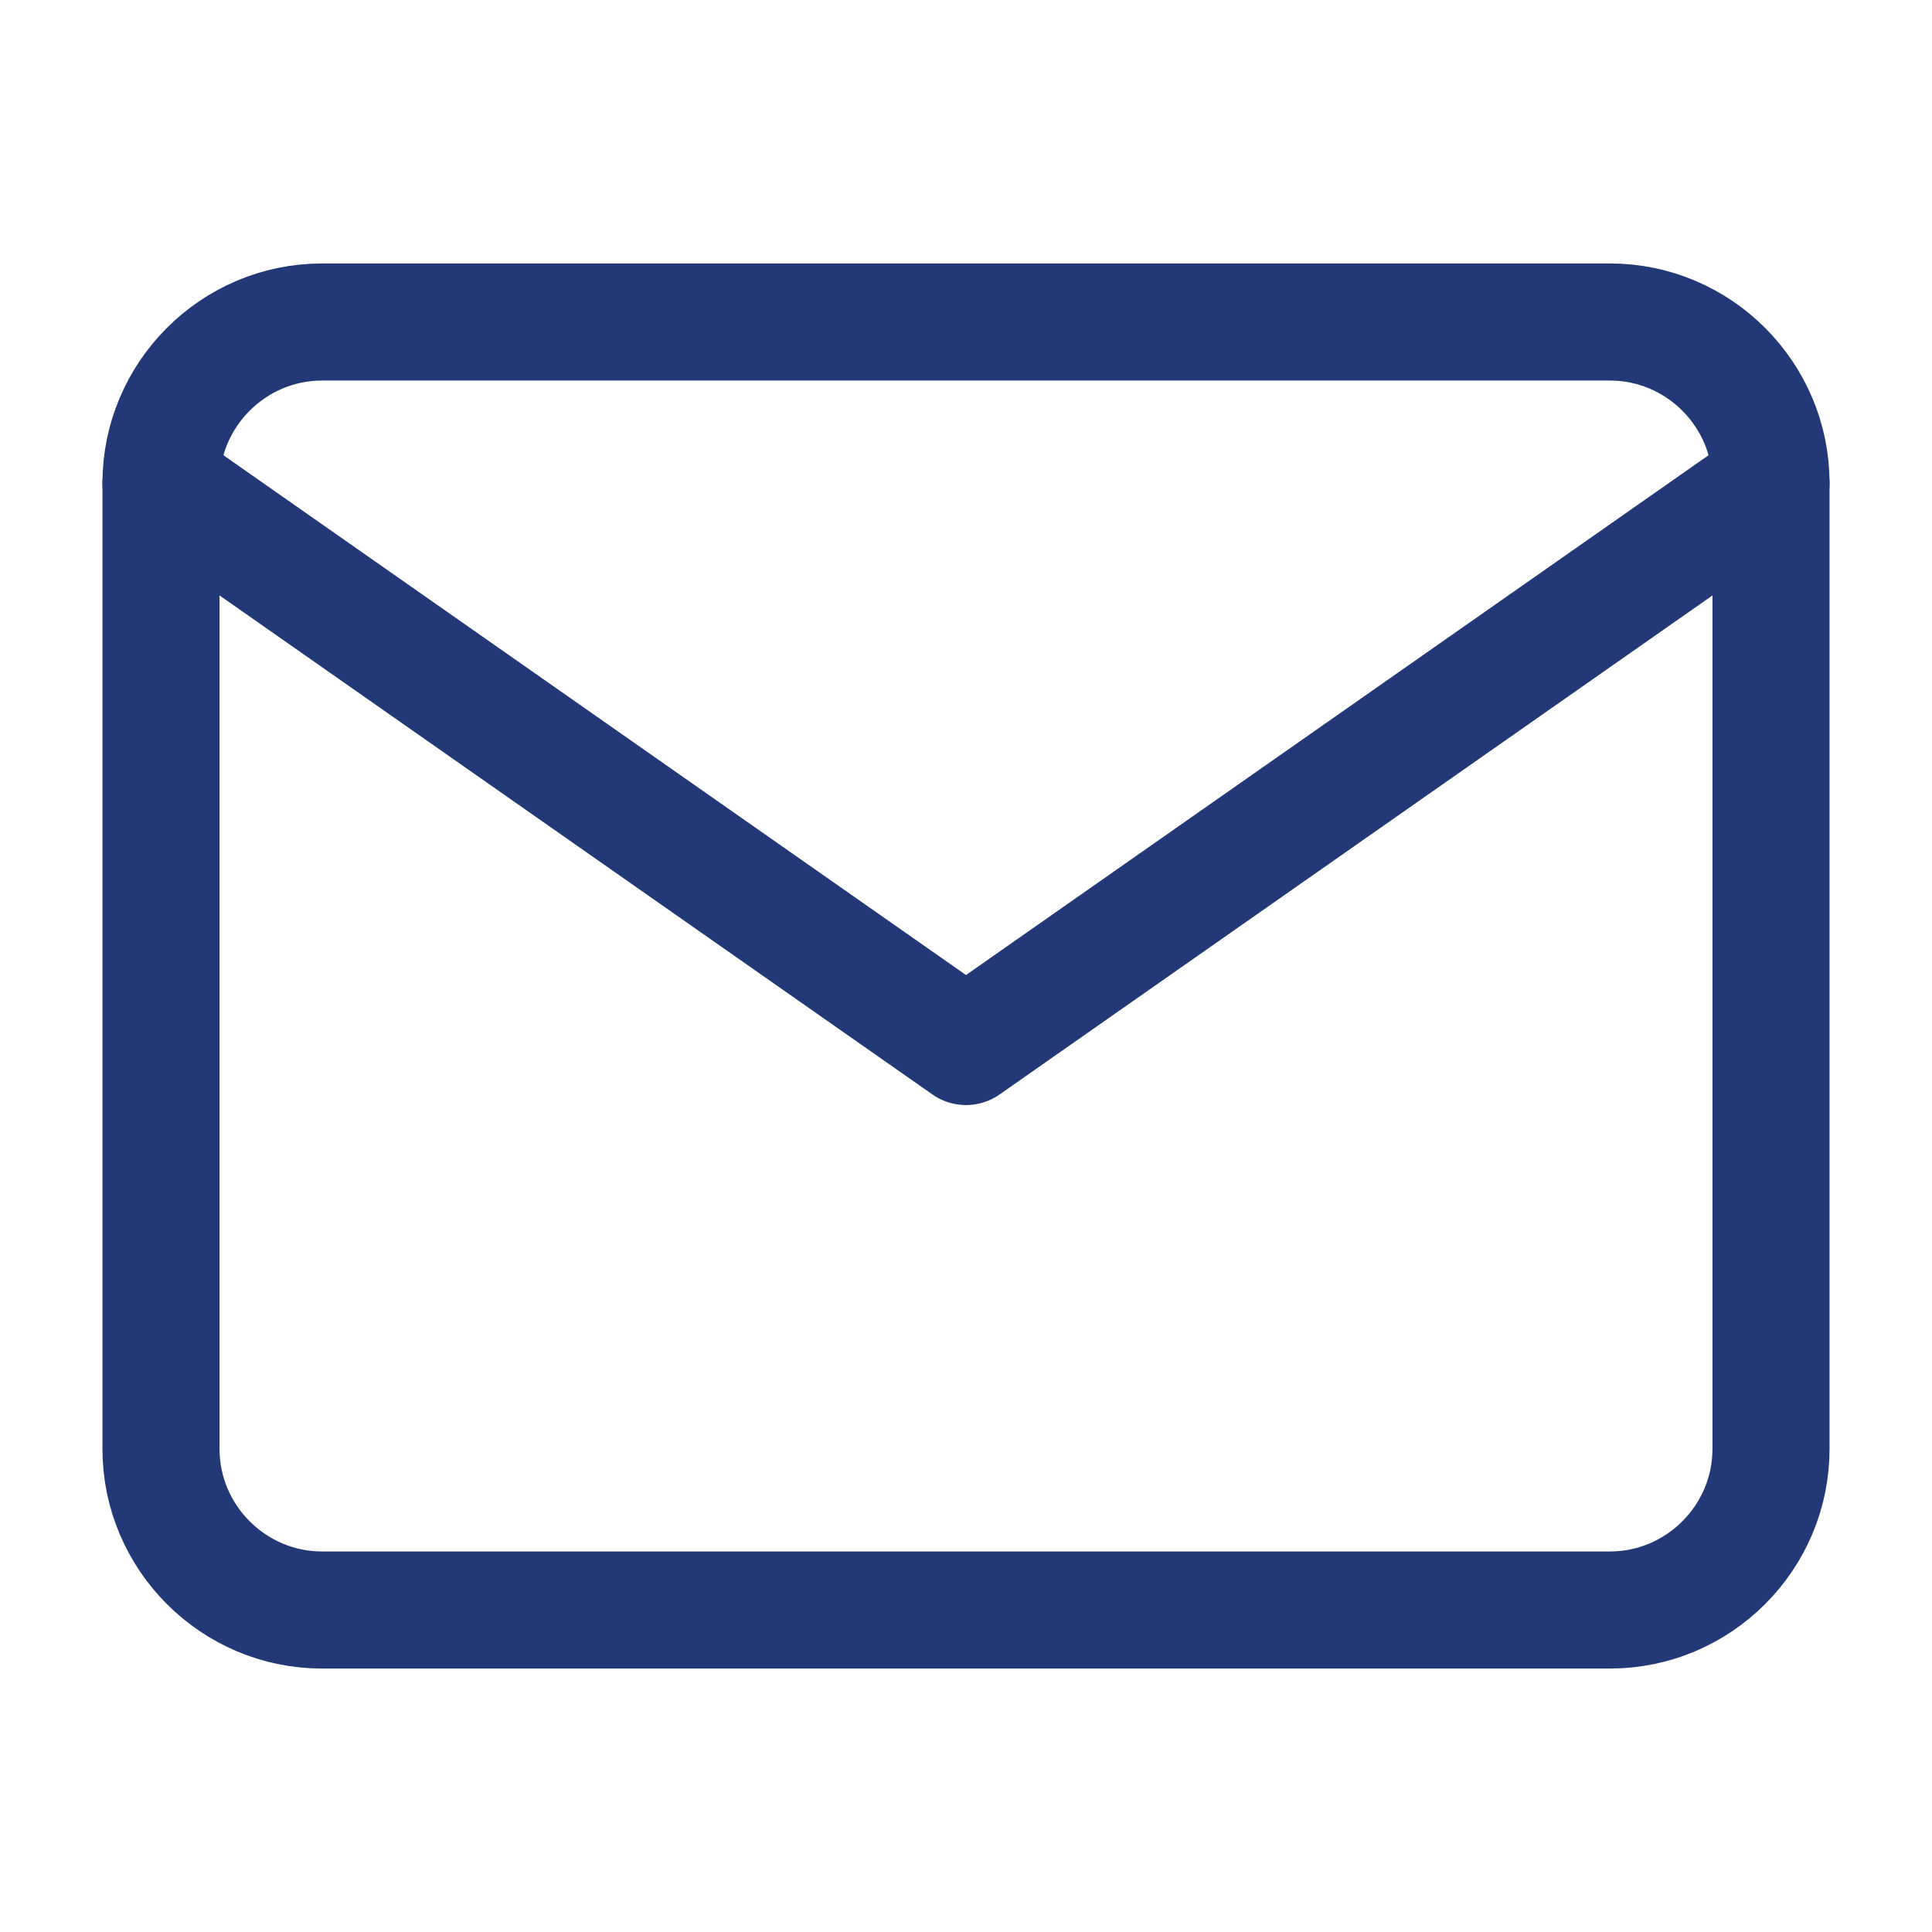
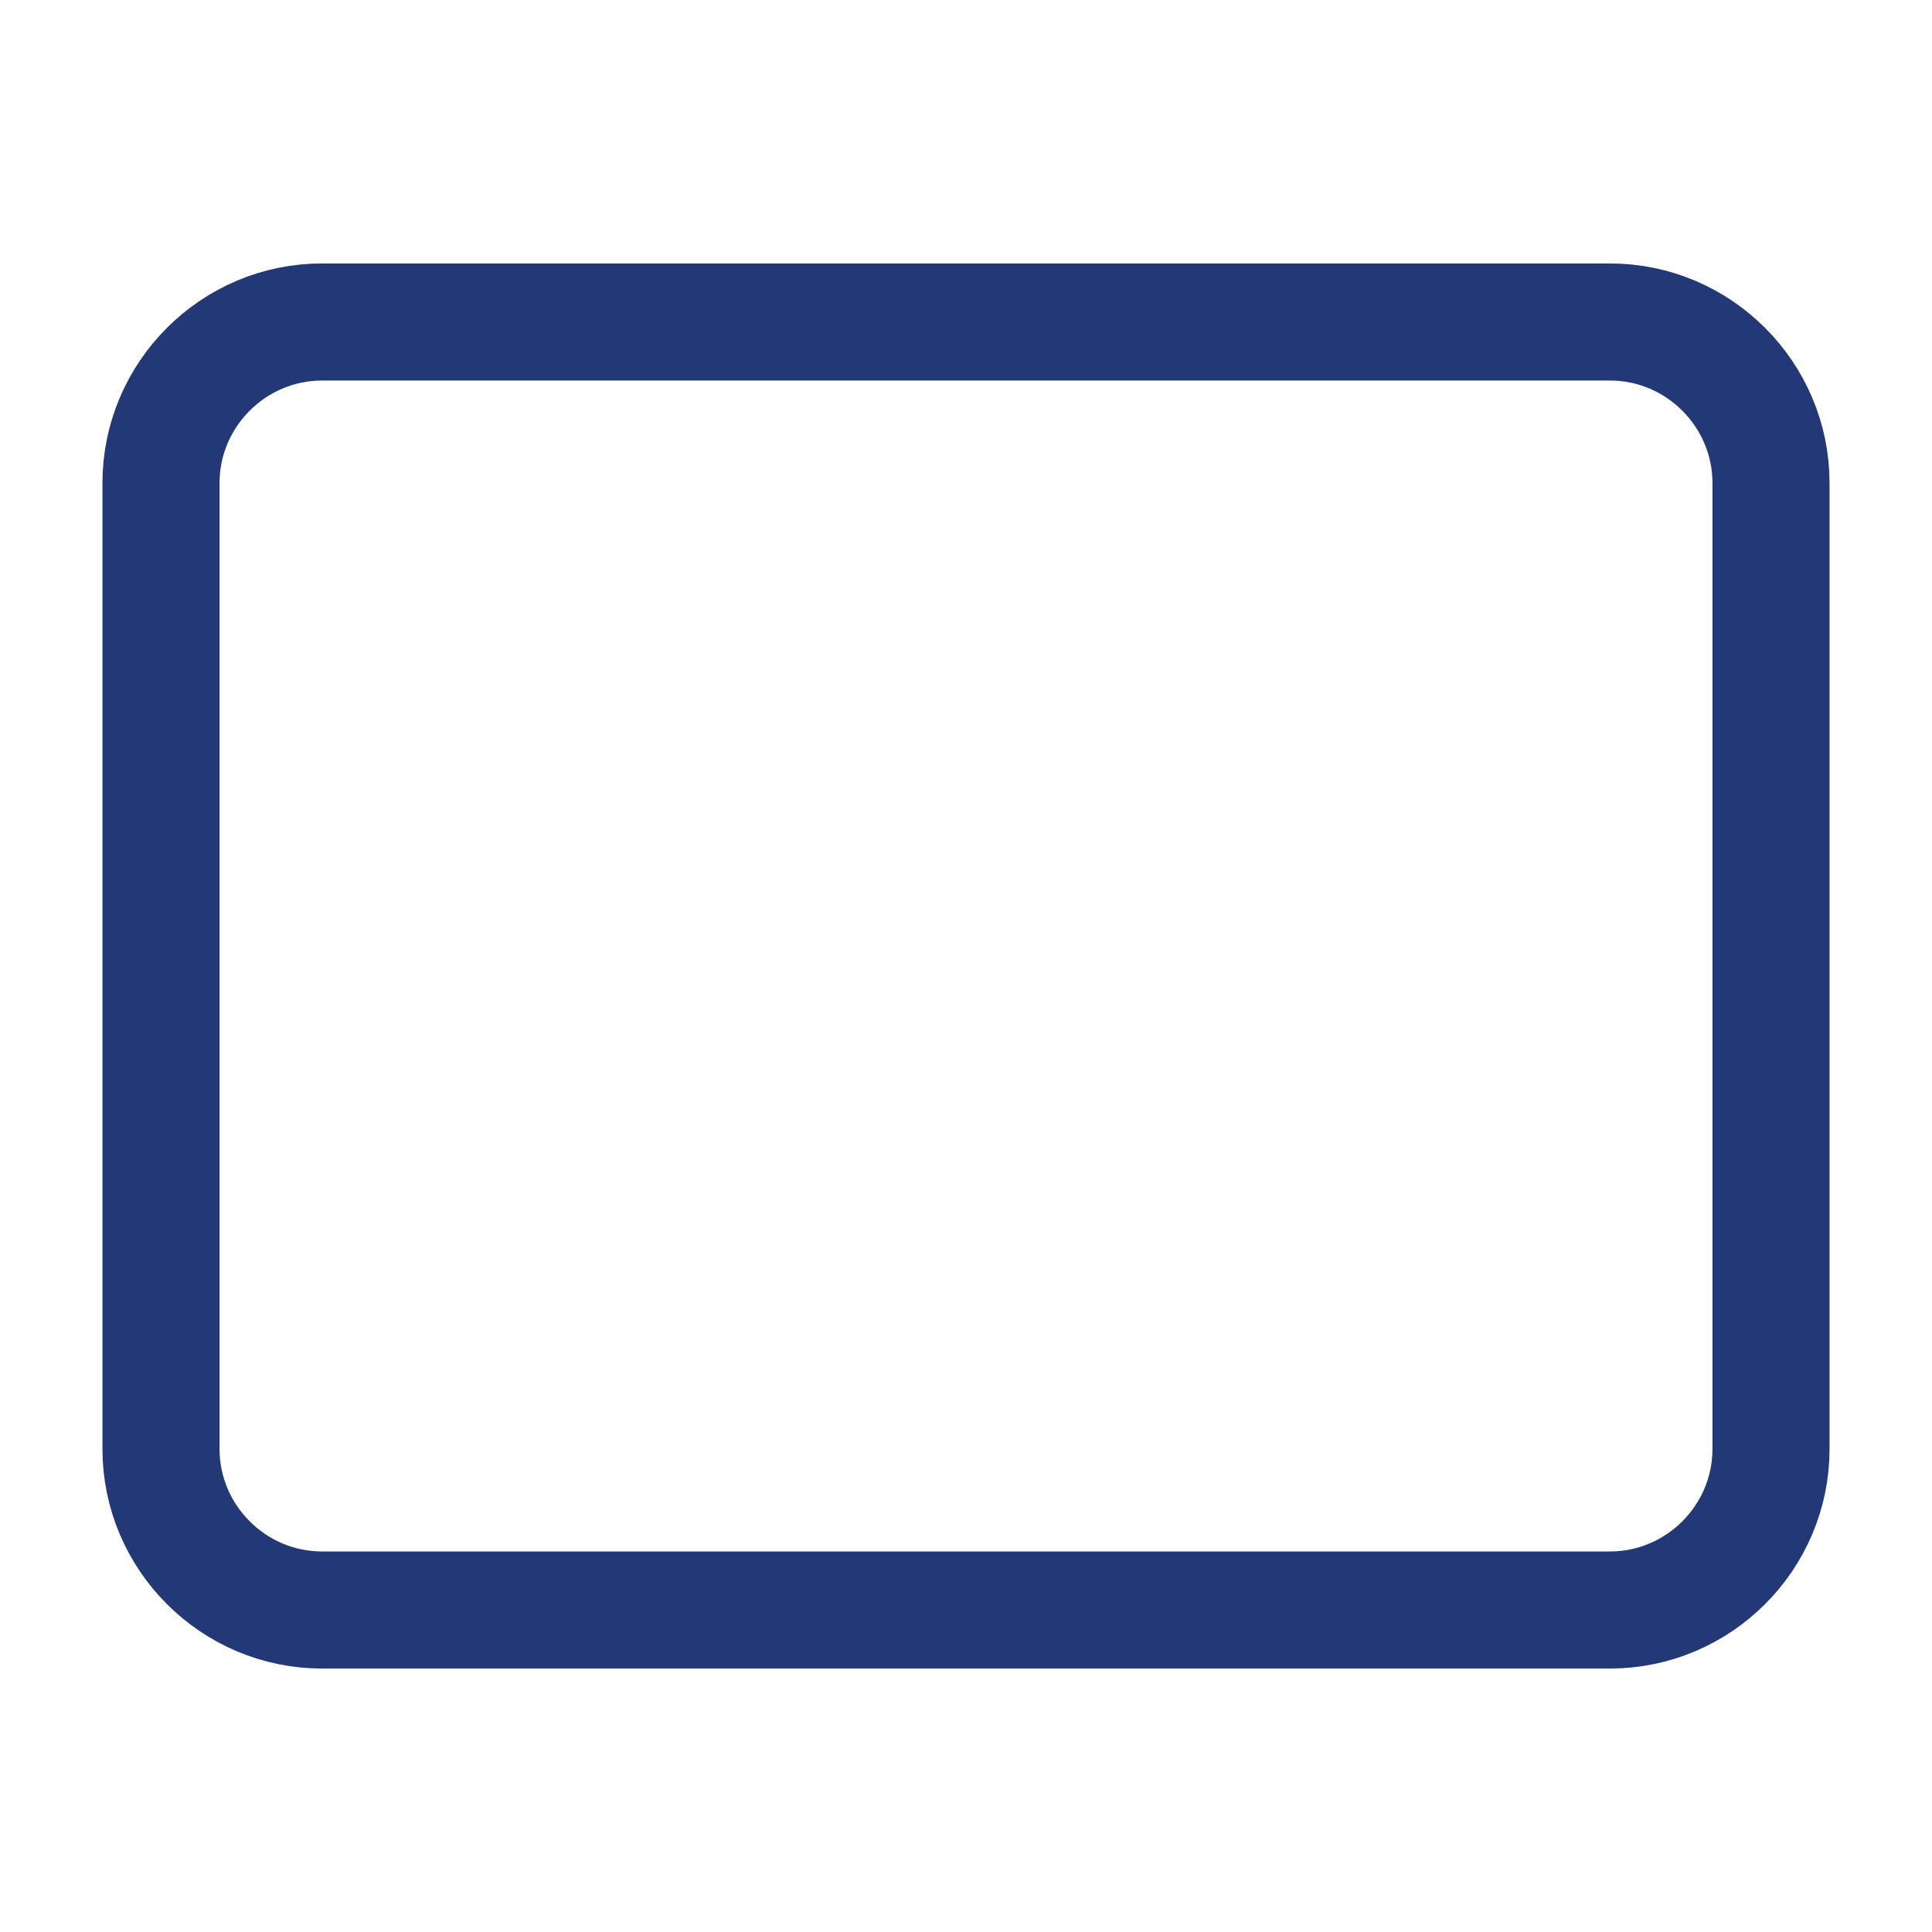
<svg xmlns="http://www.w3.org/2000/svg" width="66" height="66" viewBox="0 0 66 66" fill="none">
  <path d="M11 11H55C58.025 11 60.5 13.475 60.5 16.5V49.5C60.5 52.525 58.025 55 55 55H11C7.975 55 5.5 52.525 5.5 49.5V16.5C5.5 13.475 7.975 11 11 11Z" stroke="#233877" stroke-width="4" stroke-linecap="round" stroke-linejoin="round" />
-   <path d="M60.5 16.5L33 35.75L5.5 16.5" stroke="#233877" stroke-width="4" stroke-linecap="round" stroke-linejoin="round" />
</svg>